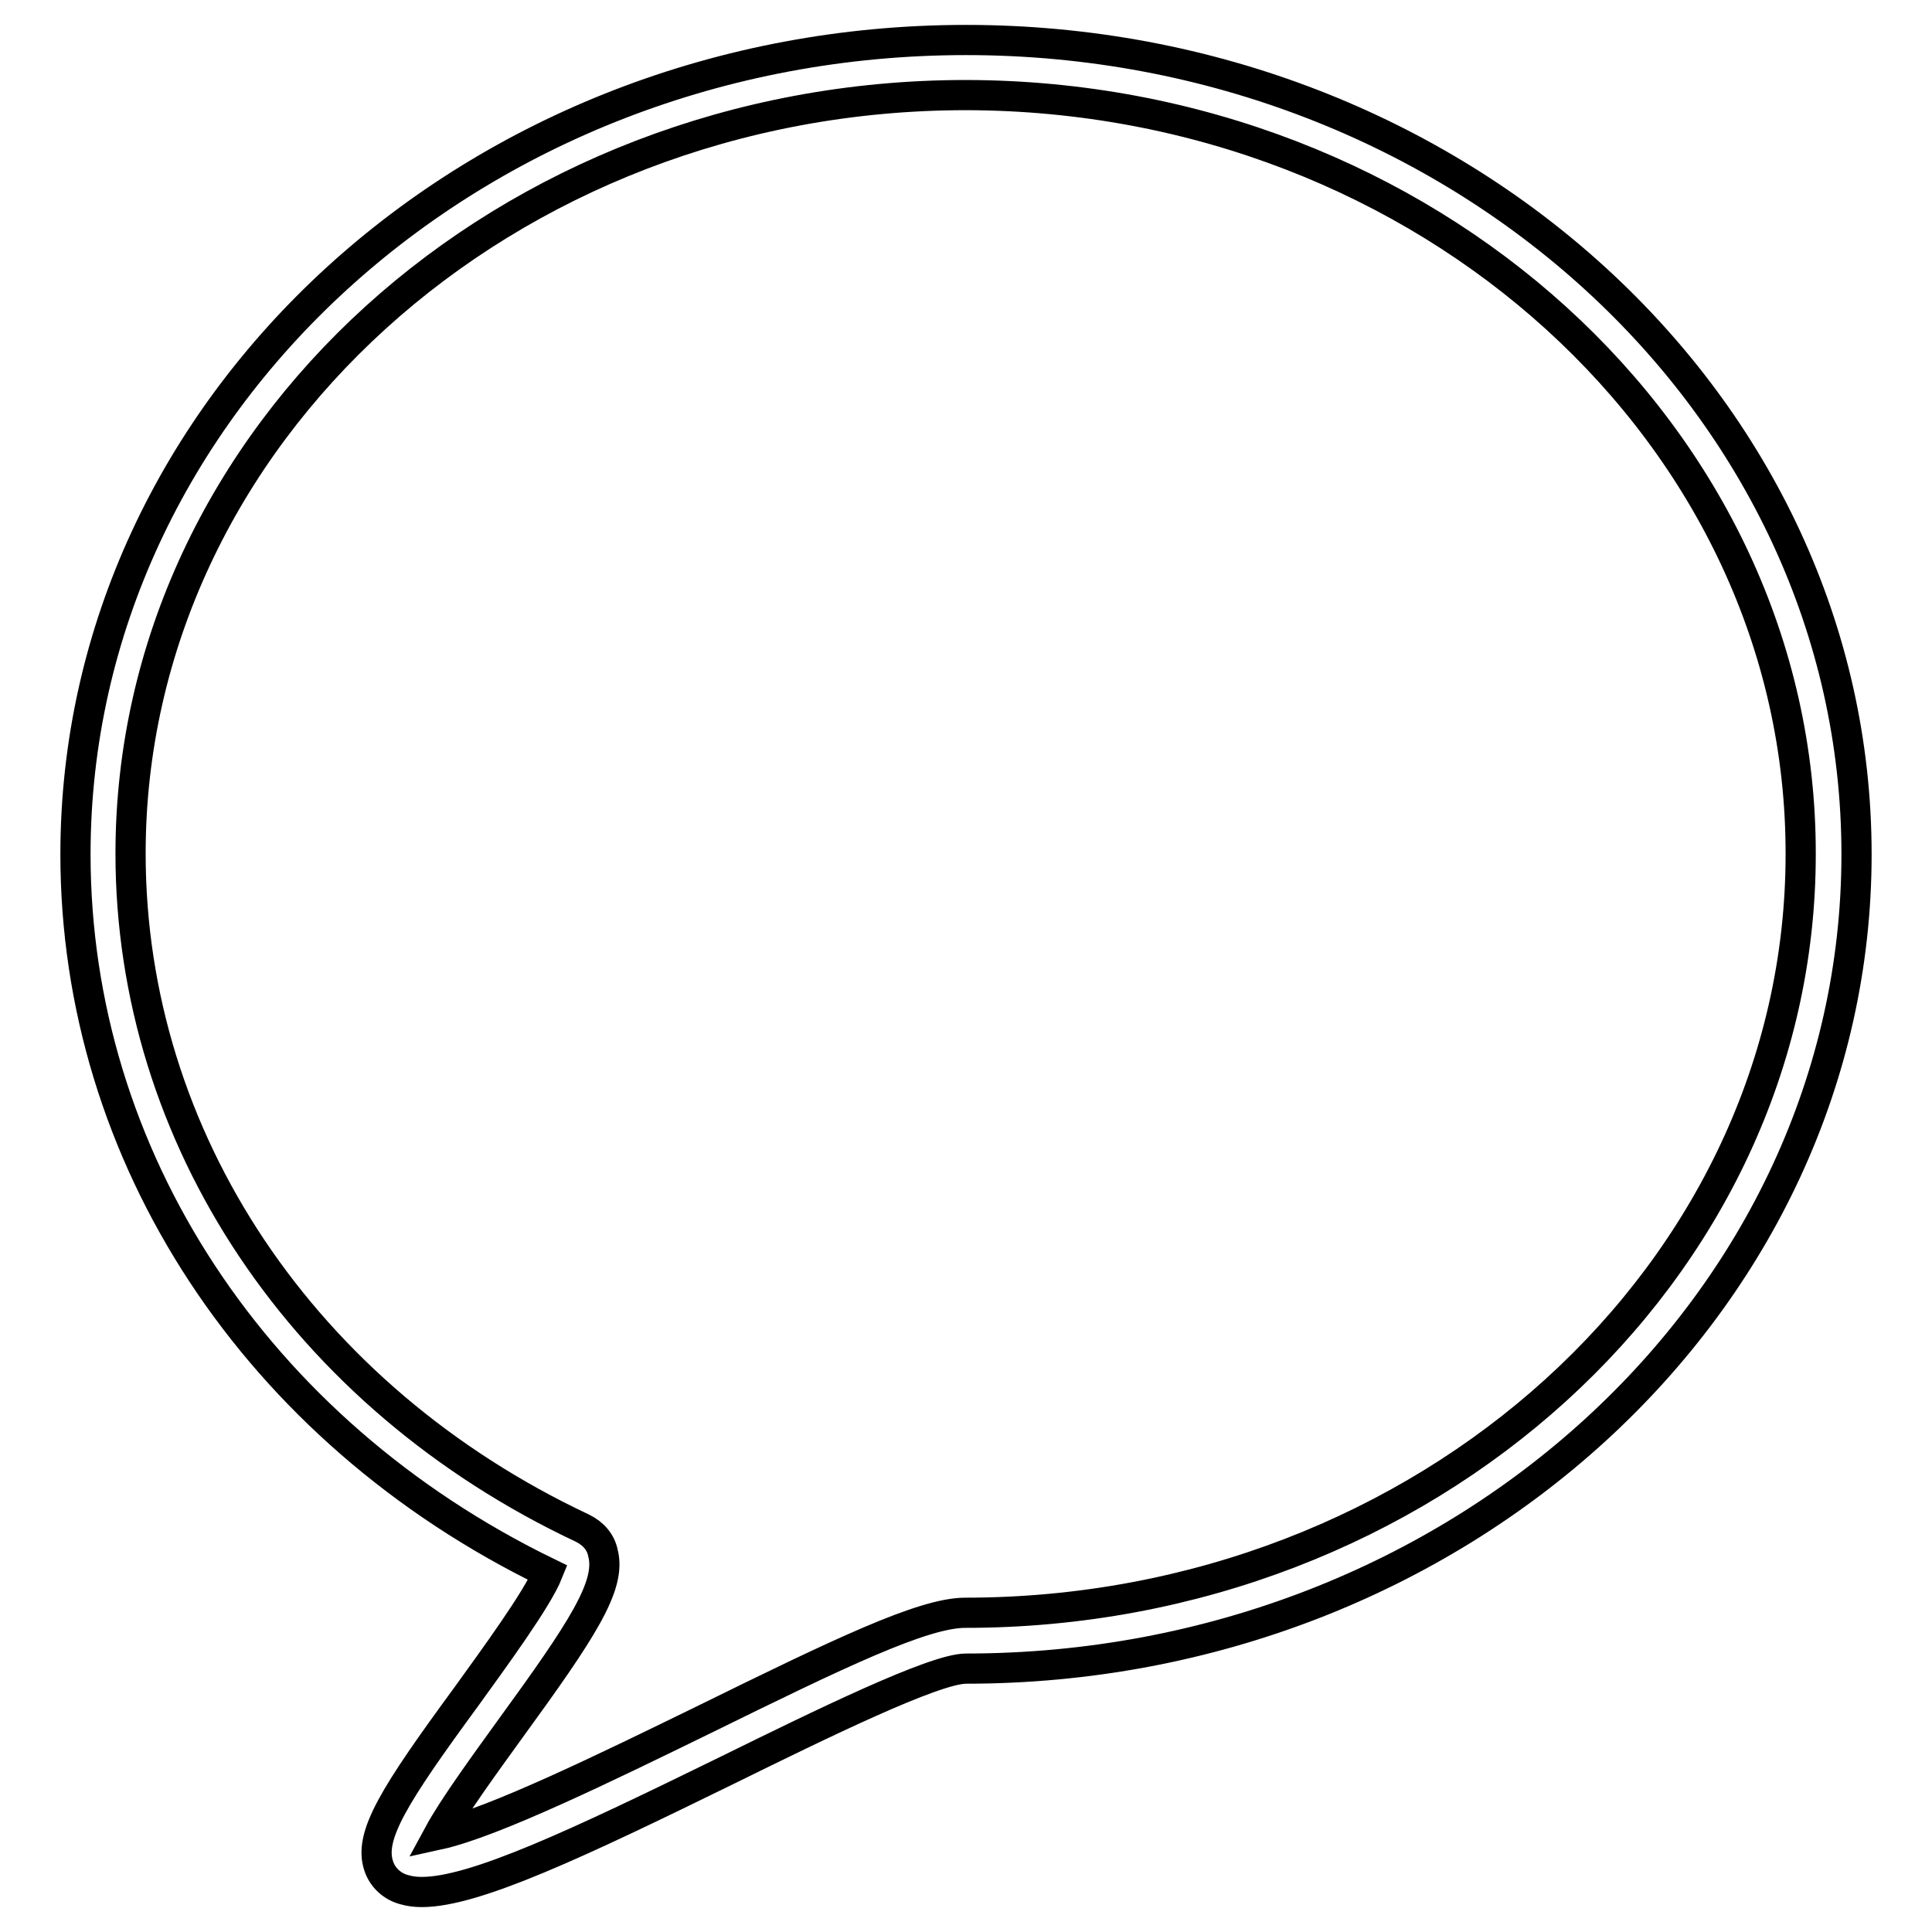
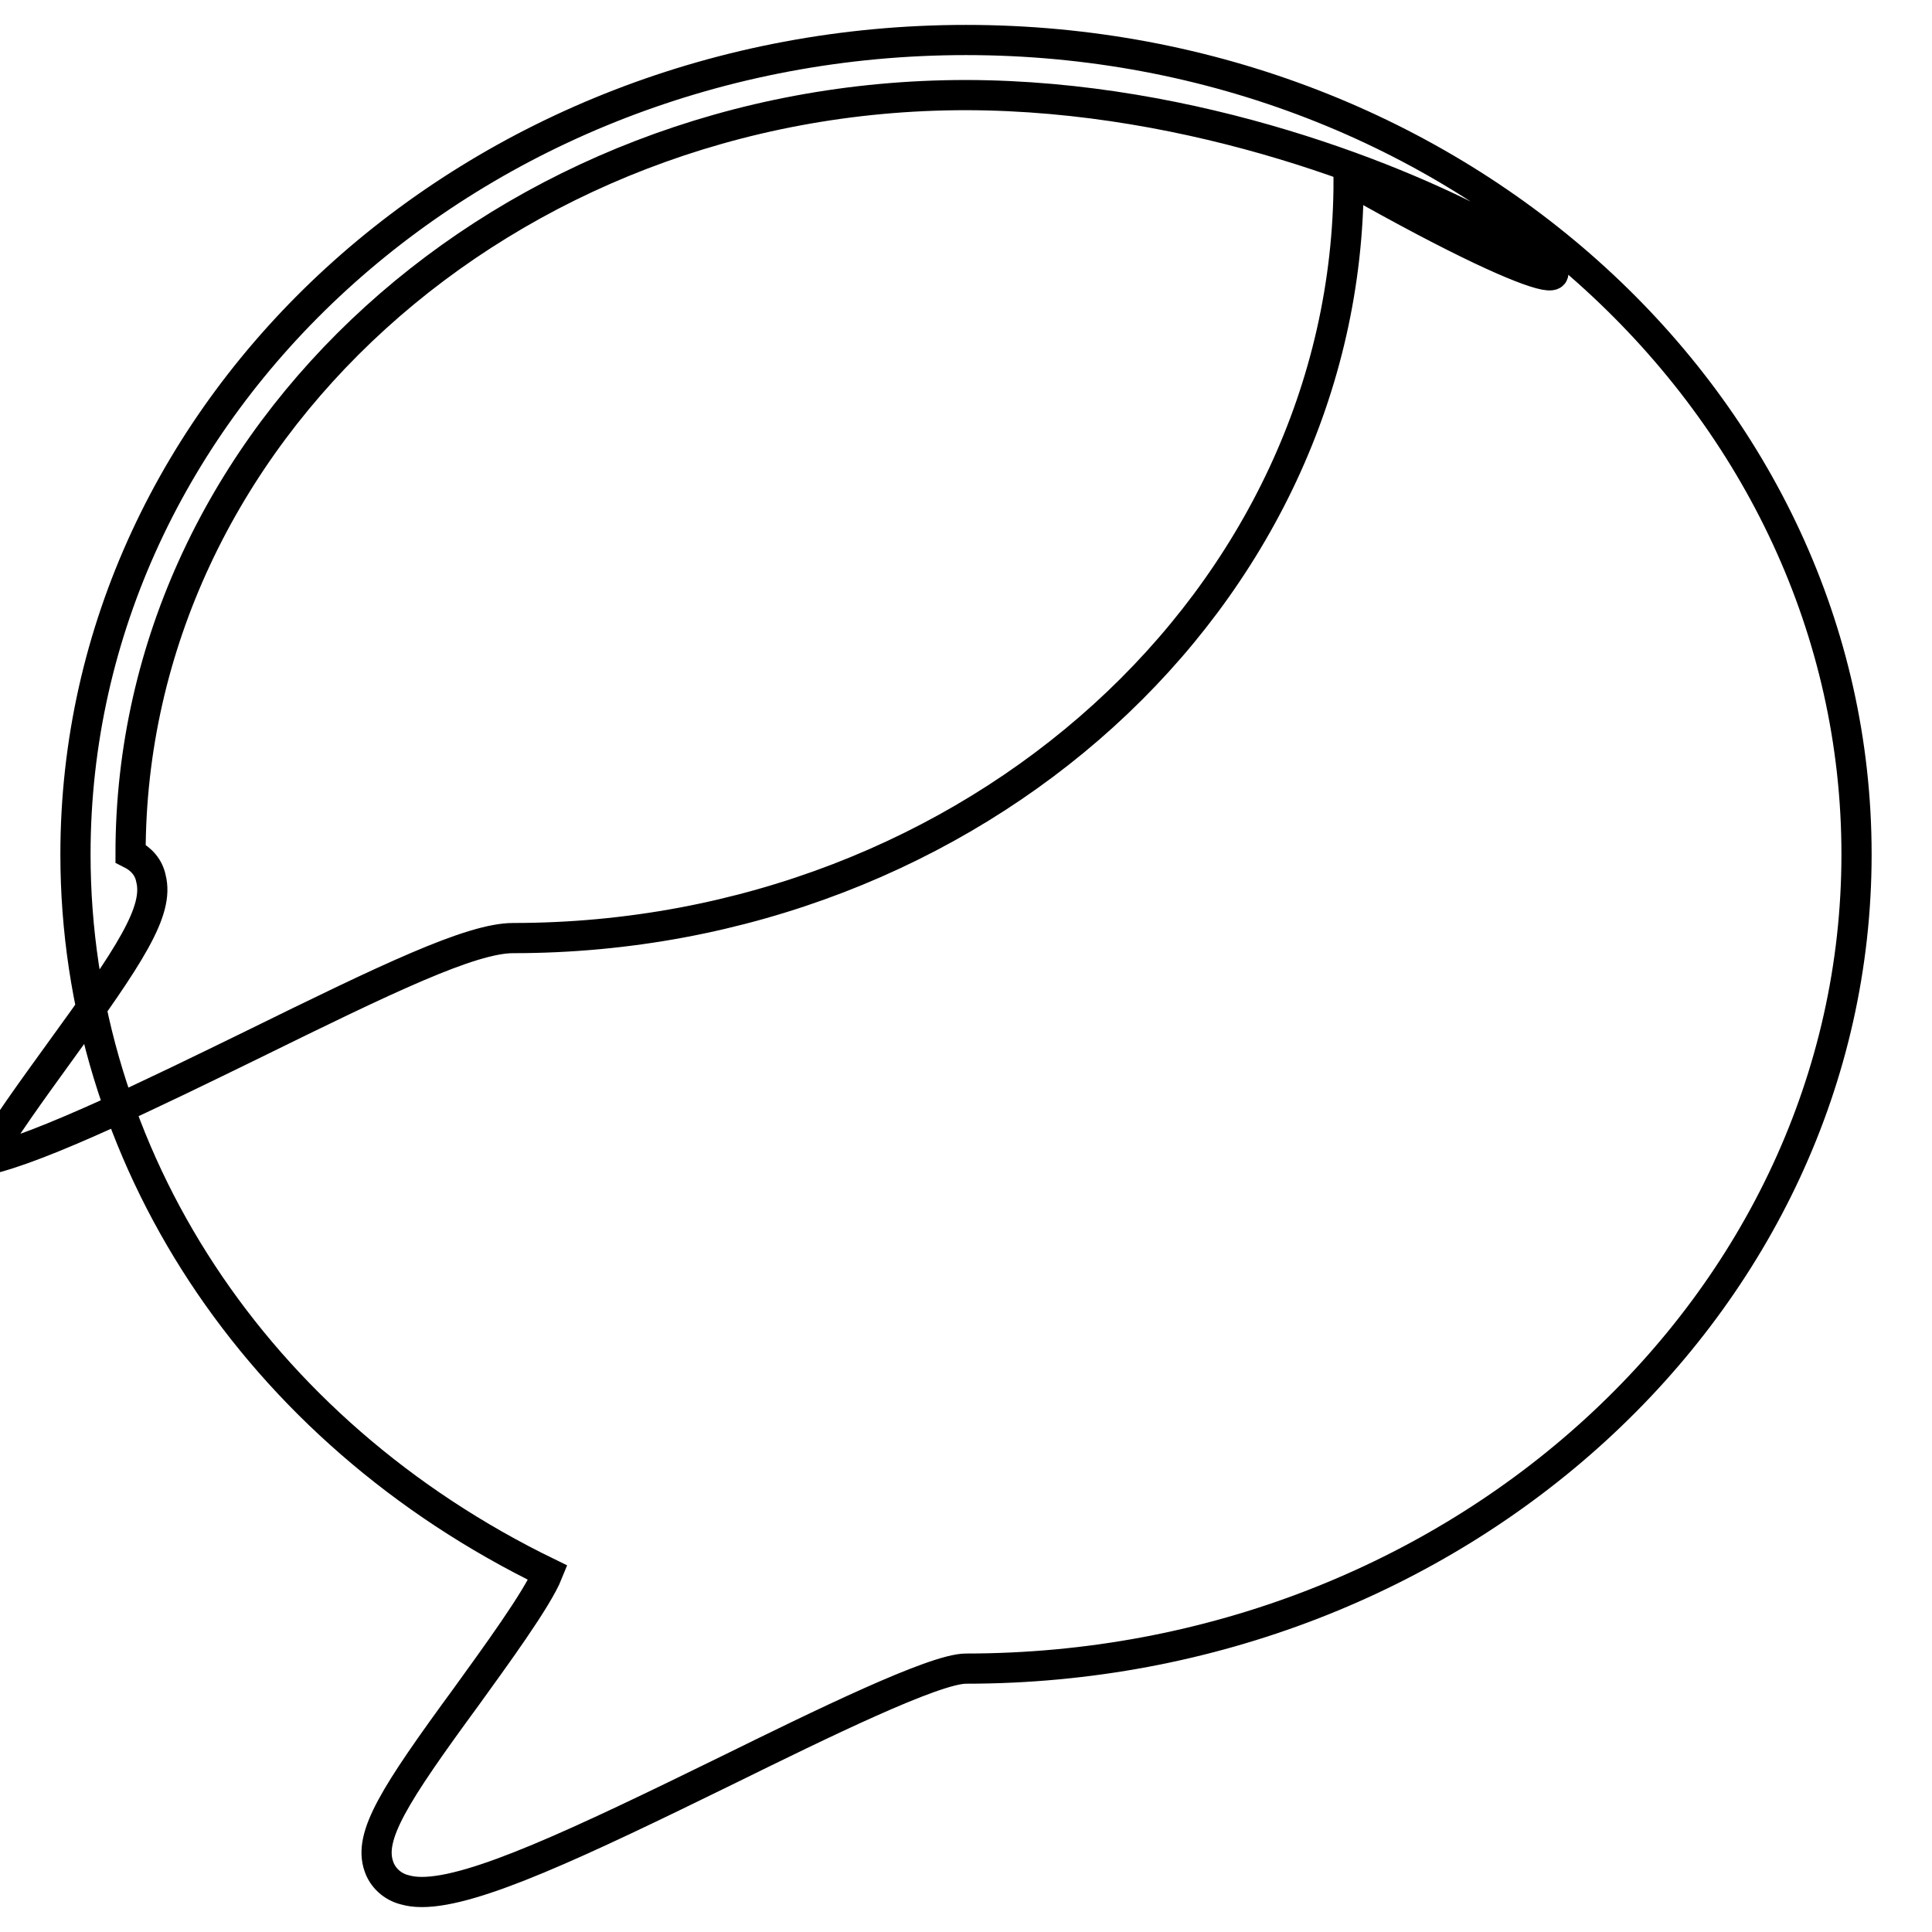
<svg xmlns="http://www.w3.org/2000/svg" version="1.1" x="0px" y="0px" viewBox="0 0 256 256" enable-background="new 0 0 256 256" xml:space="preserve">
  <g>
-     <path stroke-width="4" fill-opacity="0" stroke="#000000" d="M55.9,250.7c-0.9,0-1.6-0.1-2.3-0.3c-1.6-0.4-2.9-1.6-3.4-3.1c-1.4-4,2-9.4,11.6-22.5 c3.6-5,9.4-12.9,10.8-16.4C33.9,189.6,10,153.2,10,113.2C10,53.7,62.9,5.3,128,5.3c65.1,0,118,48.4,118,107.9 c0,59.5-52.9,107.9-118,107.9c-4.2,0-19.3,7.4-31.5,13.4C76.5,244.3,62.9,250.7,55.9,250.7z M128,12.6 c-61,0-110.7,45.1-110.7,100.5c0,37.7,22.9,72,59.9,89.4c1.4,0.7,2.4,1.8,2.7,3.3c1.1,4.3-2.7,10.1-12.3,23.3 c-3.1,4.3-7.5,10.3-9.5,14c7.3-1.6,22.6-9.1,35.1-15.2c17.9-8.8,29.1-14.2,34.7-14.2c61,0,110.7-45.1,110.7-100.5 C238.7,57.8,189,12.7,128,12.6z" />
+     <path stroke-width="4" fill-opacity="0" stroke="#000000" d="M55.9,250.7c-0.9,0-1.6-0.1-2.3-0.3c-1.6-0.4-2.9-1.6-3.4-3.1c-1.4-4,2-9.4,11.6-22.5 c3.6-5,9.4-12.9,10.8-16.4C33.9,189.6,10,153.2,10,113.2C10,53.7,62.9,5.3,128,5.3c65.1,0,118,48.4,118,107.9 c0,59.5-52.9,107.9-118,107.9c-4.2,0-19.3,7.4-31.5,13.4C76.5,244.3,62.9,250.7,55.9,250.7z M128,12.6 c-61,0-110.7,45.1-110.7,100.5c1.4,0.7,2.4,1.8,2.7,3.3c1.1,4.3-2.7,10.1-12.3,23.3 c-3.1,4.3-7.5,10.3-9.5,14c7.3-1.6,22.6-9.1,35.1-15.2c17.9-8.8,29.1-14.2,34.7-14.2c61,0,110.7-45.1,110.7-100.5 C238.7,57.8,189,12.7,128,12.6z" />
  </g>
</svg>